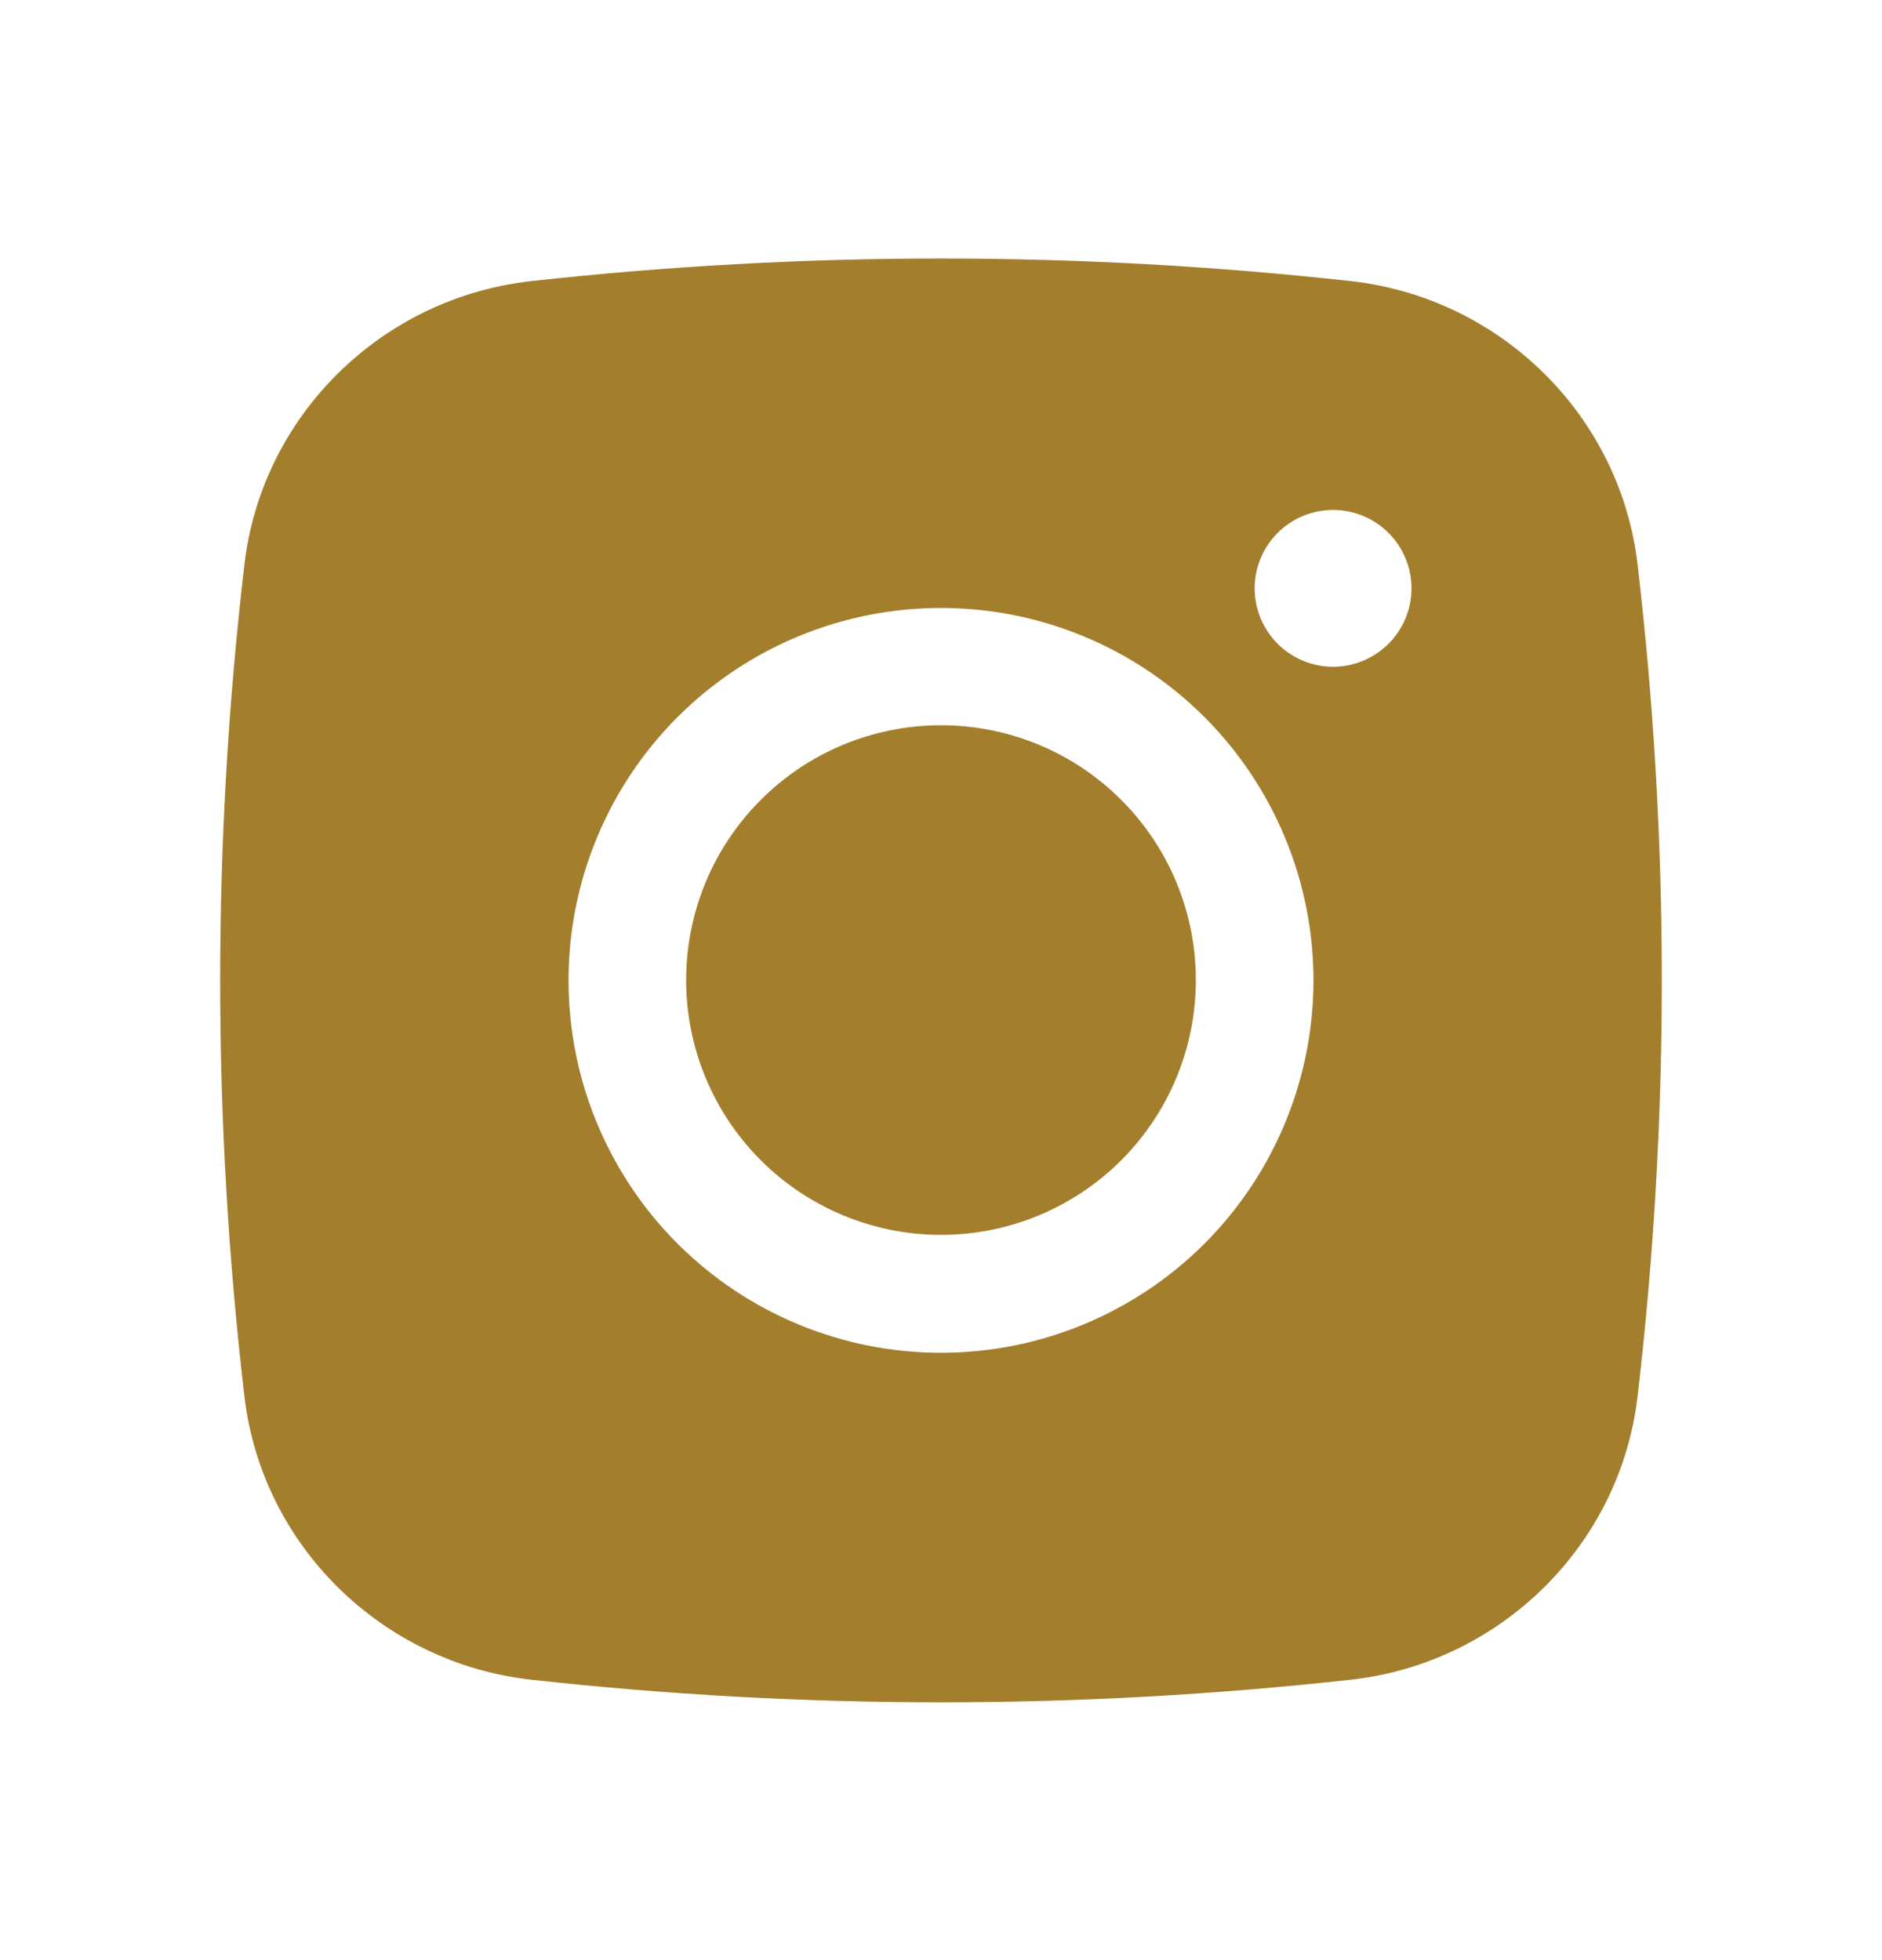
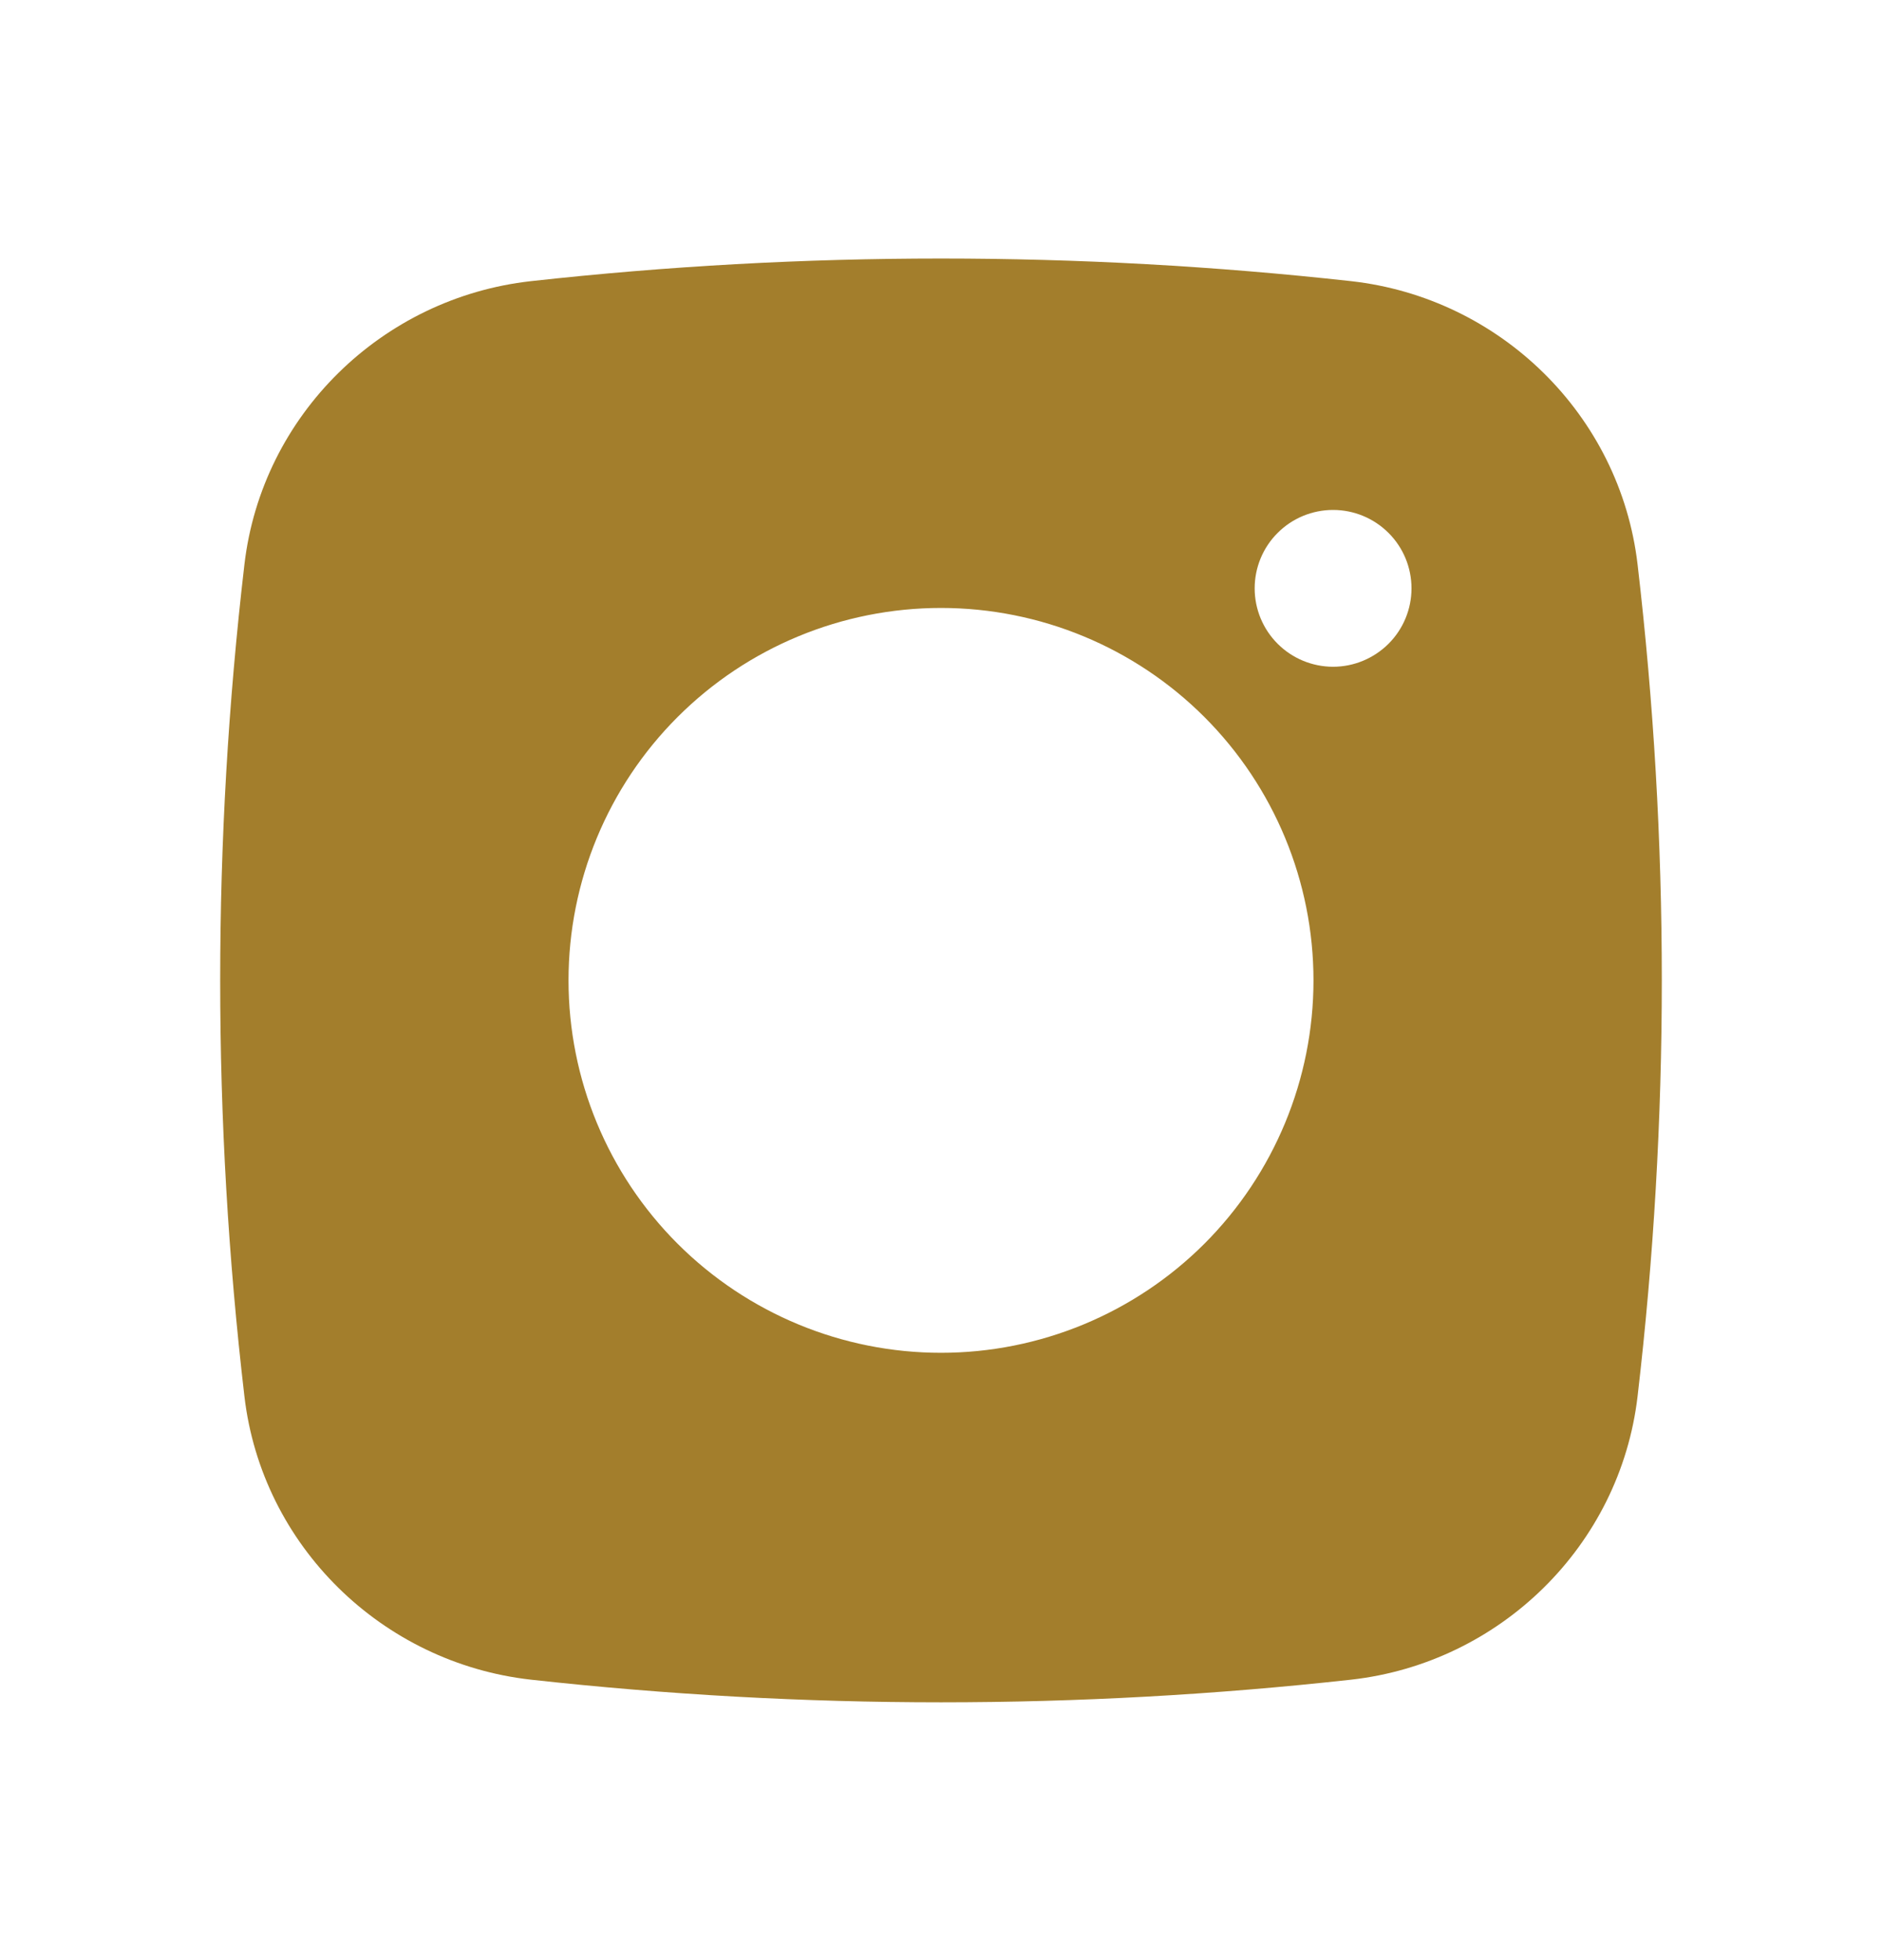
<svg xmlns="http://www.w3.org/2000/svg" fill="none" viewBox="0 0 24 25" height="25" width="24">
-   <path fill="#A37E2C" d="M12 9.25C11.138 9.25 10.311 9.592 9.702 10.202C9.092 10.811 8.75 11.638 8.75 12.5C8.75 13.362 9.092 14.189 9.702 14.798C10.311 15.408 11.138 15.75 12 15.75C12.862 15.75 13.689 15.408 14.298 14.798C14.908 14.189 15.25 13.362 15.25 12.5C15.25 11.638 14.908 10.811 14.298 10.202C13.689 9.592 12.862 9.25 12 9.25Z" />
  <path fill="#A37E2C" d="M6.77 3.586C10.246 3.201 13.754 3.201 17.23 3.586C19.129 3.798 20.66 5.293 20.883 7.199C21.295 10.723 21.295 14.284 20.883 17.809C20.66 19.715 19.129 21.21 17.231 21.423C13.755 21.808 10.246 21.808 6.77 21.423C4.871 21.21 3.34 19.715 3.117 17.81C2.705 14.285 2.705 10.724 3.117 7.199C3.34 5.293 4.871 3.798 6.77 3.586ZM17 6.504C16.735 6.504 16.48 6.609 16.293 6.797C16.105 6.984 16 7.239 16 7.504C16 7.769 16.105 8.023 16.293 8.211C16.48 8.398 16.735 8.504 17 8.504C17.265 8.504 17.519 8.398 17.707 8.211C17.895 8.023 18 7.769 18 7.504C18 7.239 17.895 6.984 17.707 6.797C17.519 6.609 17.265 6.504 17 6.504ZM7.25 12.504C7.25 11.244 7.75 10.036 8.641 9.145C9.532 8.254 10.74 7.754 12 7.754C13.26 7.754 14.468 8.254 15.359 9.145C16.249 10.036 16.75 11.244 16.75 12.504C16.75 13.764 16.249 14.972 15.359 15.863C14.468 16.753 13.26 17.254 12 17.254C10.74 17.254 9.532 16.753 8.641 15.863C7.75 14.972 7.25 13.764 7.25 12.504Z" clip-rule="evenodd" fill-rule="evenodd" />
</svg>